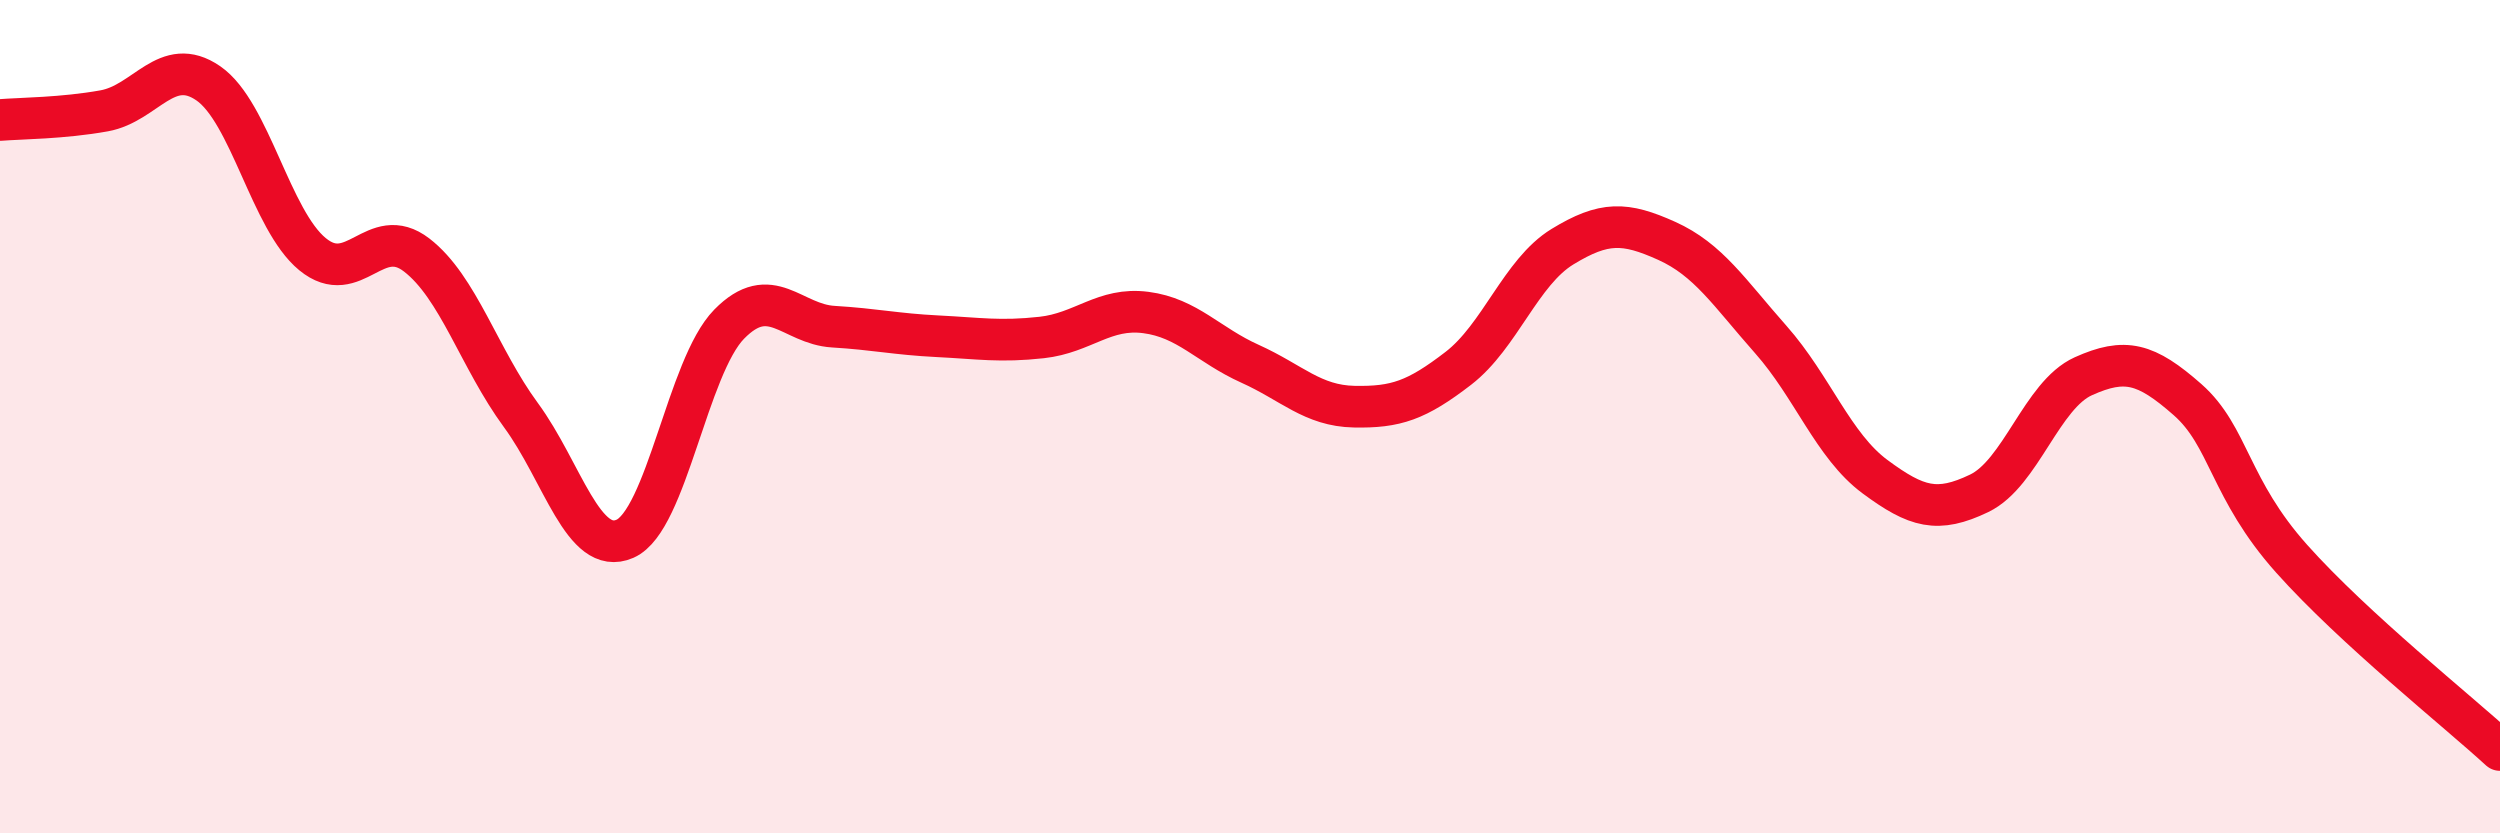
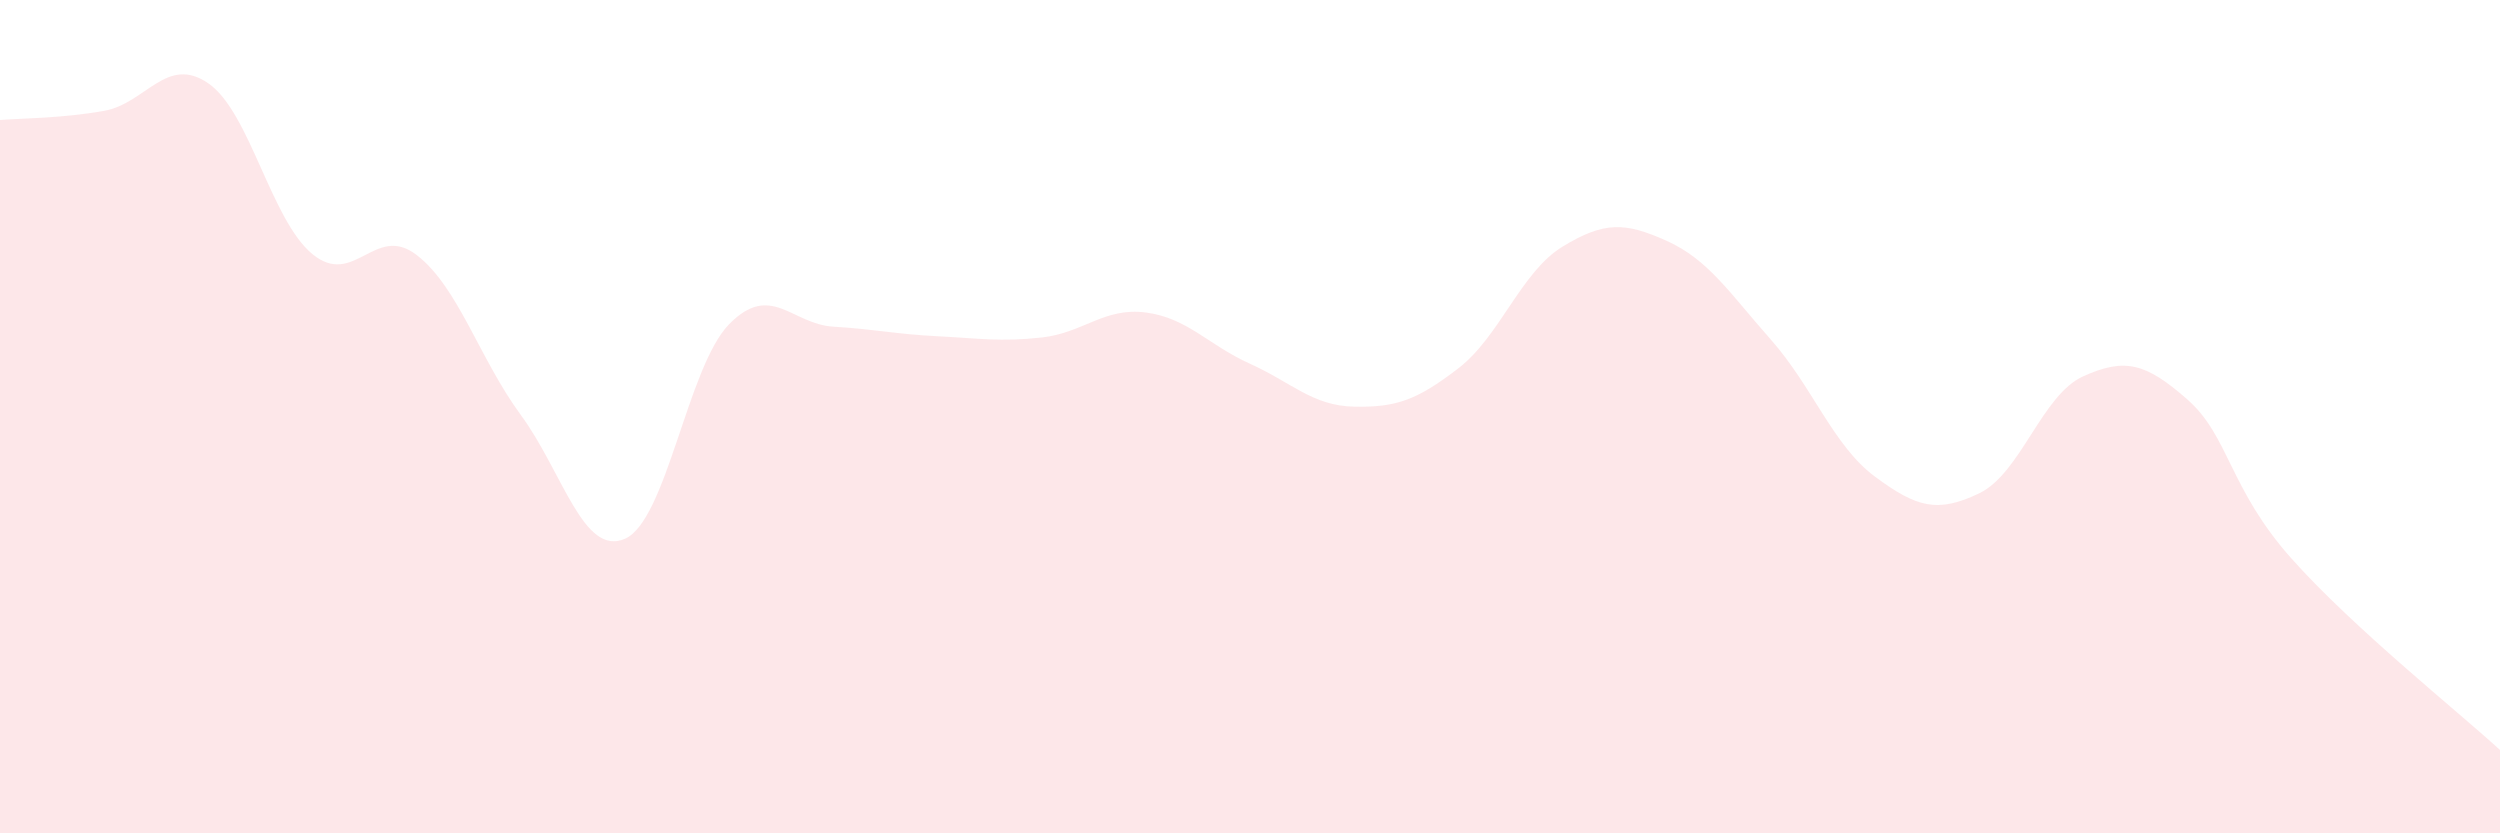
<svg xmlns="http://www.w3.org/2000/svg" width="60" height="20" viewBox="0 0 60 20">
  <path d="M 0,2.88 C 0.5,2.84 1.5,2.84 2.5,2.66 C 3.5,2.48 4,1.31 5,2 C 6,2.69 6.5,5.28 7.5,6.1 C 8.5,6.92 9,5.35 10,6.12 C 11,6.89 11.5,8.6 12.5,9.96 C 13.5,11.32 14,13.37 15,12.93 C 16,12.49 16.5,8.8 17.5,7.78 C 18.5,6.76 19,7.78 20,7.84 C 21,7.9 21.5,8.02 22.5,8.07 C 23.5,8.12 24,8.21 25,8.1 C 26,7.99 26.5,7.37 27.5,7.5 C 28.5,7.63 29,8.28 30,8.73 C 31,9.18 31.5,9.74 32.5,9.76 C 33.5,9.78 34,9.61 35,8.84 C 36,8.07 36.5,6.53 37.5,5.92 C 38.5,5.31 39,5.33 40,5.78 C 41,6.23 41.5,7.02 42.5,8.15 C 43.5,9.28 44,10.7 45,11.44 C 46,12.18 46.5,12.32 47.5,11.84 C 48.5,11.36 49,9.48 50,9.03 C 51,8.58 51.5,8.71 52.5,9.59 C 53.5,10.47 53.5,11.73 55,13.41 C 56.5,15.09 59,17.08 60,18L60 20L0 20Z" fill="#EB0A25" opacity="0.1" stroke-linecap="round" stroke-linejoin="round" />
-   <path d="M 0,2.88 C 0.5,2.84 1.5,2.84 2.5,2.66 C 3.5,2.48 4,1.31 5,2 C 6,2.69 6.5,5.28 7.5,6.1 C 8.5,6.92 9,5.35 10,6.12 C 11,6.89 11.5,8.6 12.5,9.96 C 13.5,11.32 14,13.37 15,12.93 C 16,12.49 16.5,8.8 17.5,7.78 C 18.5,6.76 19,7.78 20,7.84 C 21,7.9 21.5,8.02 22.5,8.07 C 23.5,8.12 24,8.21 25,8.1 C 26,7.99 26.5,7.37 27.5,7.5 C 28.5,7.63 29,8.28 30,8.73 C 31,9.18 31.5,9.74 32.5,9.76 C 33.5,9.78 34,9.61 35,8.84 C 36,8.07 36.5,6.53 37.5,5.92 C 38.5,5.31 39,5.33 40,5.78 C 41,6.23 41.5,7.02 42.5,8.15 C 43.5,9.28 44,10.7 45,11.44 C 46,12.18 46.5,12.32 47.5,11.84 C 48.5,11.36 49,9.48 50,9.03 C 51,8.58 51.5,8.71 52.5,9.59 C 53.5,10.47 53.5,11.73 55,13.41 C 56.5,15.09 59,17.08 60,18" stroke="#EB0A25" stroke-width="1" fill="none" stroke-linecap="round" stroke-linejoin="round" />
</svg>